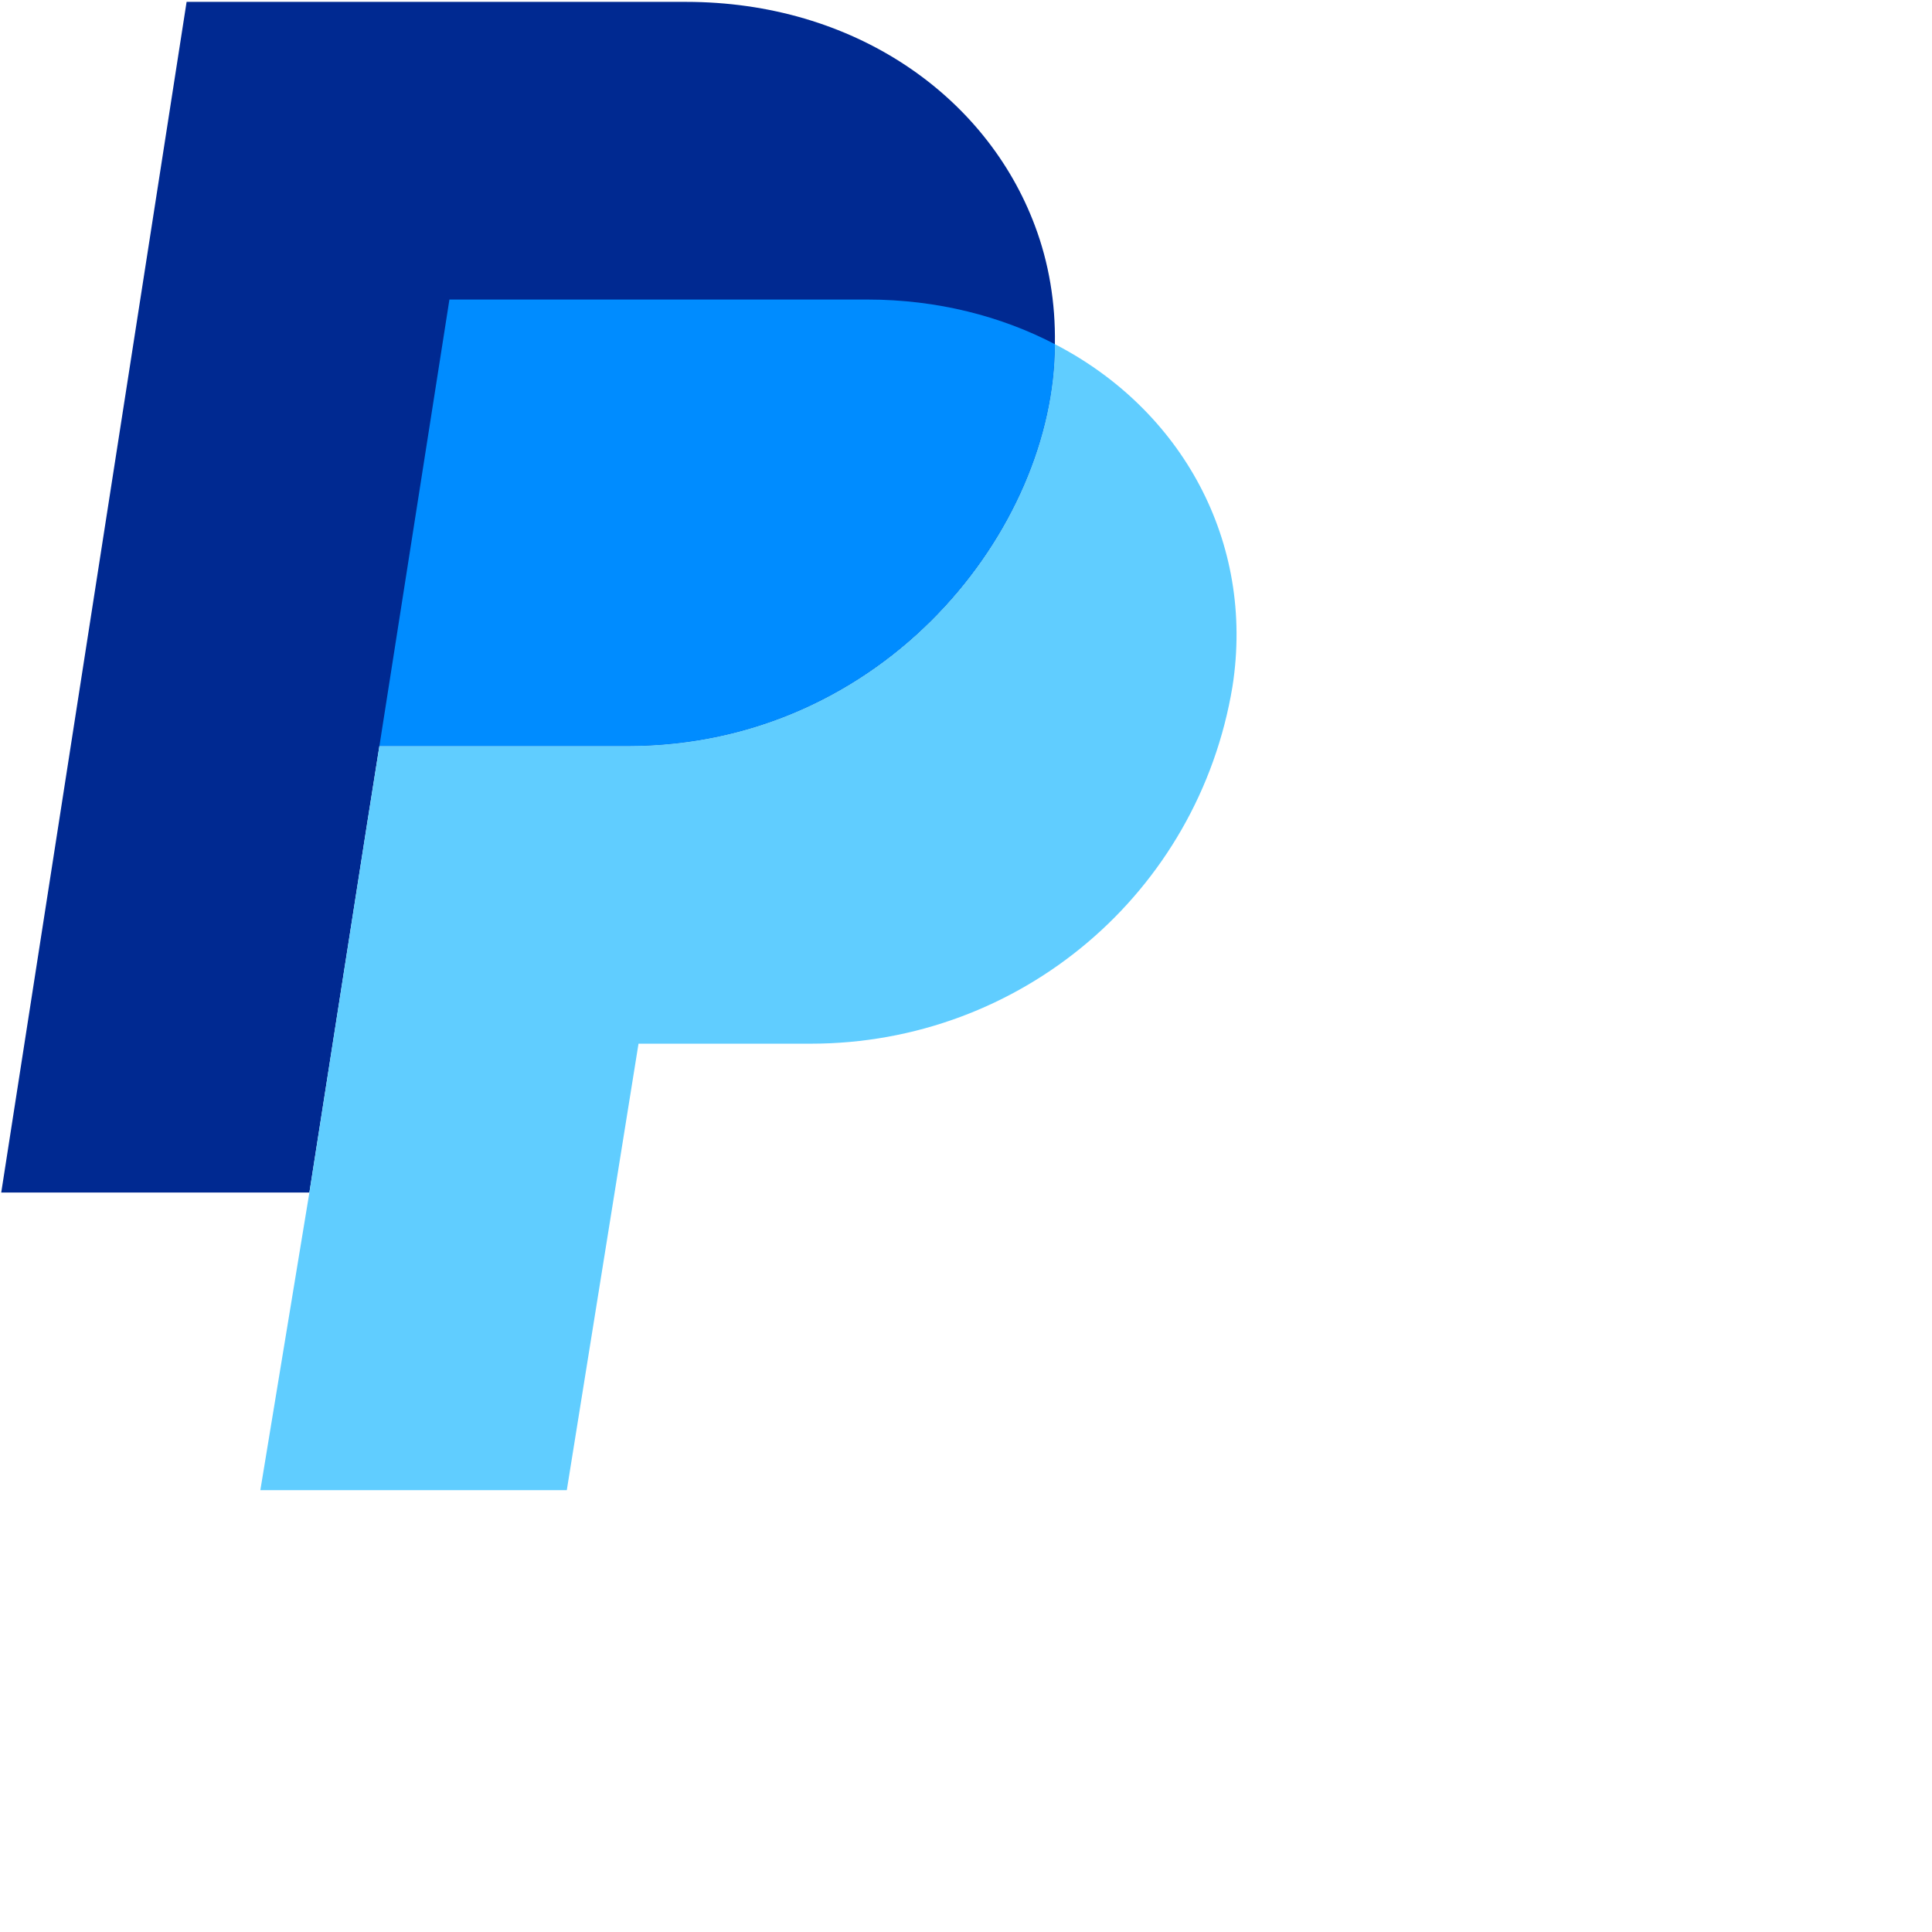
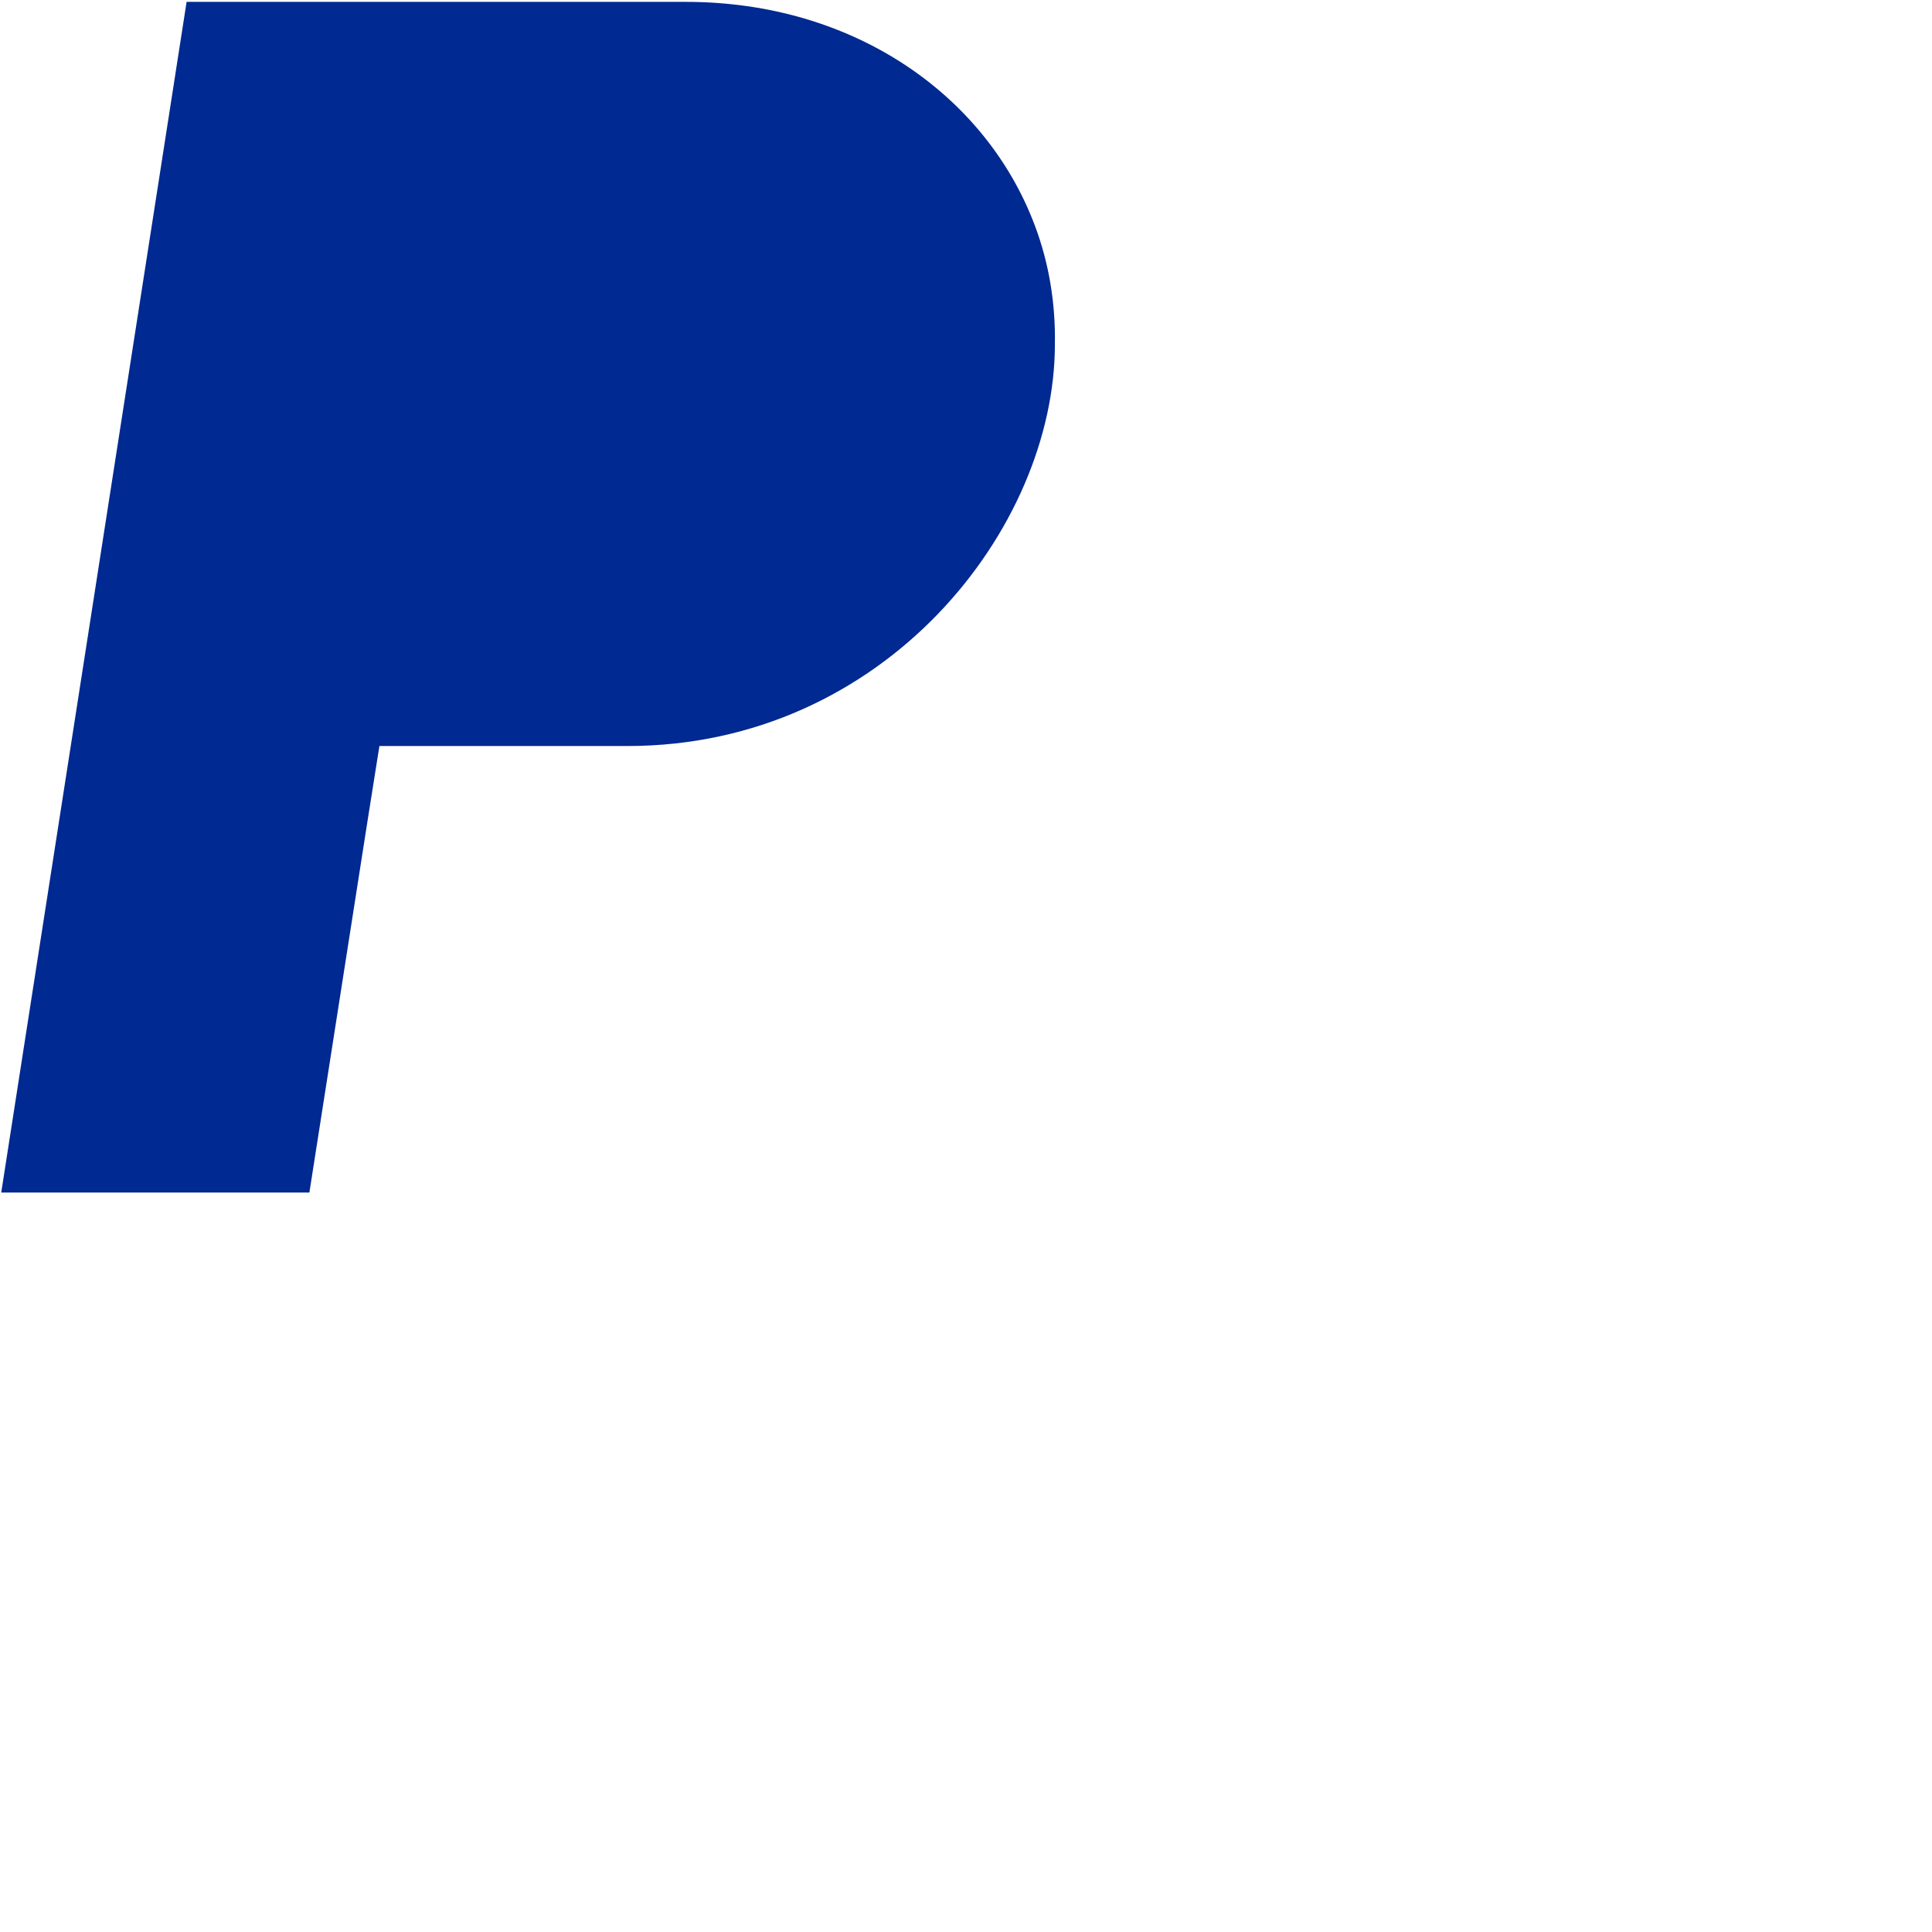
<svg xmlns="http://www.w3.org/2000/svg" role="img" aria-label="PayPal" width="45" height="45" viewBox="0 0 258 258" fill="none">
  <title>PayPal</title>
  <path d="M140.871 45.962C140.871 70.58 118.151 99.625 83.776 99.625H50.666L49.04 109.879L41.316 159.25H0.165L24.919 0.25H91.59C114.04 0.25 131.702 12.762 138.206 30.153C140.058 35.076 140.962 40.407 140.871 45.962Z" fill="#002991" />
-   <path d="M164.586 91.675C160.024 119.229 136.309 139.375 108.258 139.375H85.267L75.69 199H34.766L41.316 159.25L49.04 109.879L50.666 99.625H83.776C118.105 99.625 140.871 70.58 140.871 45.962C157.765 54.68 167.612 72.297 164.586 91.675Z" fill="#60CDFF" />
-   <path d="M140.871 45.962C133.78 42.258 125.197 40 115.847 40H60.016L50.666 99.625H83.776C118.105 99.625 140.871 70.58 140.871 45.962Z" fill="#008CFF" />
</svg>